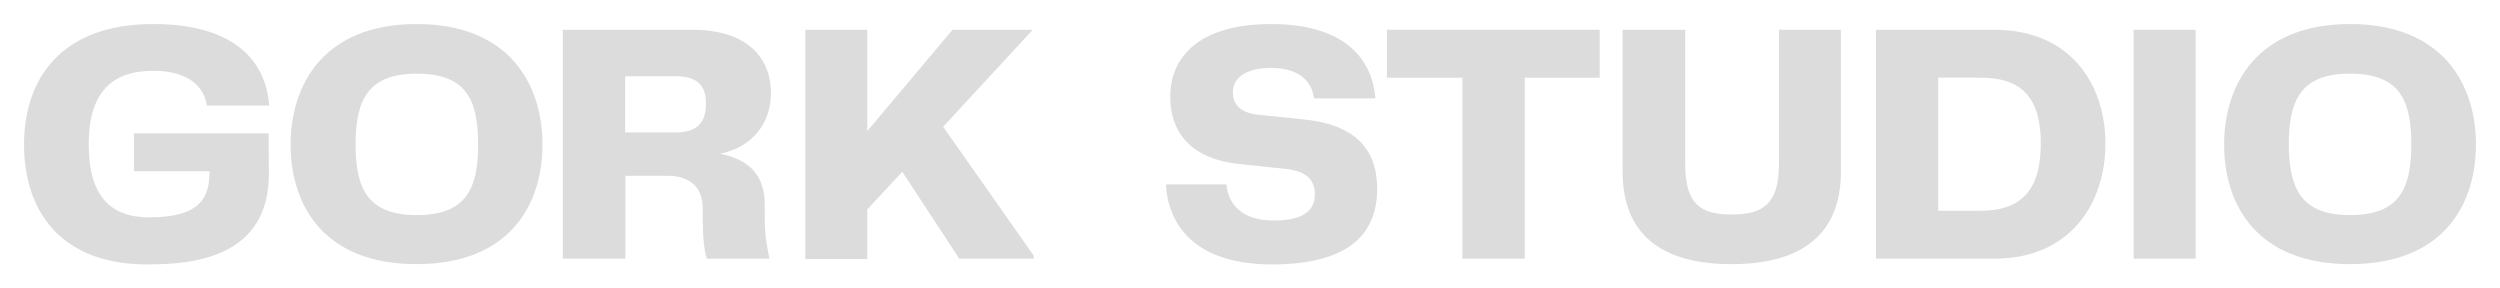
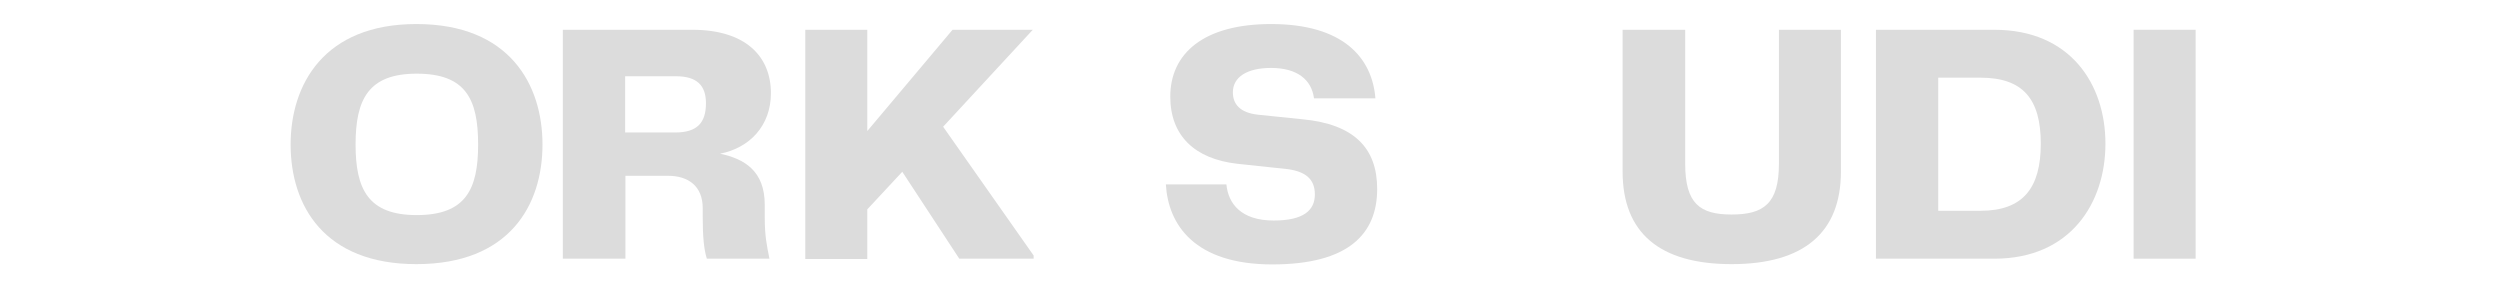
<svg xmlns="http://www.w3.org/2000/svg" width="208" height="24" viewBox="0 0 208 24" fill="none">
-   <path d="M2 12.024C2 6.511 5.13 2 12.734 2C19.483 2 22.124 5.055 22.393 8.778H17.209C16.965 7.107 15.546 5.89 12.759 5.89C9.262 5.89 7.379 7.728 7.379 12.024C7.379 16.248 9.14 18.086 12.416 18.086C16.916 18.086 17.429 16.201 17.429 14.243H11.145V11.093H22.344L22.369 14.196C22.54 21.594 15.766 21.976 12.416 22C5.203 22.072 2 17.704 2 12.024Z" fill="#DCDCDC" />
  <path d="M24.18 12.024C24.18 7.012 26.967 2 34.645 2C42.396 2 45.135 7.036 45.135 12.024C45.135 17.084 42.372 21.976 34.645 21.976C26.967 21.976 24.18 17.107 24.18 12.024ZM34.67 17.895C38.753 17.895 39.78 15.747 39.78 12.024C39.78 8.253 38.753 6.129 34.67 6.129C30.66 6.129 29.584 8.253 29.584 12.024C29.584 15.747 30.635 17.895 34.67 17.895Z" fill="#DCDCDC" />
  <path d="M63.627 18.086C63.627 19.637 63.798 20.425 64.018 21.523H58.81C58.565 20.759 58.467 19.661 58.467 18.086V17.322C58.467 15.485 57.269 14.626 55.582 14.626H52.036V21.523H46.828V2.478H57.611C62.013 2.478 64.14 4.673 64.14 7.752C64.14 10.473 62.355 12.31 59.91 12.788C61.939 13.217 63.627 14.22 63.627 17.036V18.086V18.086ZM58.736 8.587C58.736 7.108 57.978 6.344 56.242 6.344H52.012V11.022H56.193C58.003 11.022 58.736 10.21 58.736 8.587Z" fill="#DCDCDC" />
  <path d="M85.999 21.26V21.523H79.813L75.069 14.291L72.159 17.418V21.547H67V2.478H72.159V10.902L79.25 2.478H85.926L78.468 10.544L85.999 21.26Z" fill="#DCDCDC" />
  <path d="M102.037 15.341C102.184 16.916 103.235 18.348 105.974 18.348C108.468 18.348 109.397 17.489 109.397 16.177C109.397 14.912 108.639 14.291 107.172 14.076L102.917 13.623C99.396 13.217 97.367 11.284 97.367 8.038C97.367 4.458 100.13 2 105.754 2C111.769 2 114.165 4.816 114.434 8.181H109.324C109.128 6.654 107.954 5.652 105.754 5.652C103.749 5.652 102.575 6.415 102.575 7.68C102.575 8.659 103.162 9.375 104.653 9.542L108.37 9.924C112.649 10.329 114.581 12.31 114.581 15.723C114.581 19.47 112.185 22 105.852 22C99.421 22 97.196 18.73 97 15.341H102.037V15.341Z" fill="#DCDCDC" />
-   <path d="M133.094 6.463H126.859V21.523H121.675V6.463H115.391V2.478H133.094V6.463V6.463Z" fill="#DCDCDC" />
  <path d="M135.024 2.478H140.208V13.623C140.208 16.941 141.43 17.848 144.07 17.848C146.735 17.848 148.007 16.941 148.007 13.623V2.478H153.165V14.268C153.165 19.327 150.109 21.976 144.07 21.976C138.081 21.976 135 19.375 135 14.268V2.478H135.024Z" fill="#DCDCDC" />
  <path d="M175.172 11.953C175.172 16.893 172.263 21.523 165.931 21.523H156.078V2.478H165.931C172.263 2.478 175.172 7.012 175.172 11.953ZM169.794 11.953C169.794 8.229 168.302 6.463 164.782 6.463H161.261V17.537H164.782C168.327 17.537 169.794 15.628 169.794 11.953Z" fill="#DCDCDC" />
  <path d="M182.675 2.478V21.523H177.516V2.478H182.675Z" fill="#DCDCDC" />
-   <path d="M185.047 12.024C185.047 7.012 187.834 2 195.511 2C203.261 2 205.999 7.036 205.999 12.024C205.999 17.084 203.237 21.976 195.511 21.976C187.834 21.976 185.047 17.107 185.047 12.024ZM195.511 17.895C199.594 17.895 200.621 15.747 200.621 12.024C200.621 8.253 199.594 6.129 195.511 6.129C191.501 6.129 190.426 8.253 190.426 12.024C190.45 15.747 191.501 17.895 195.511 17.895Z" fill="#DCDCDC" />
</svg>